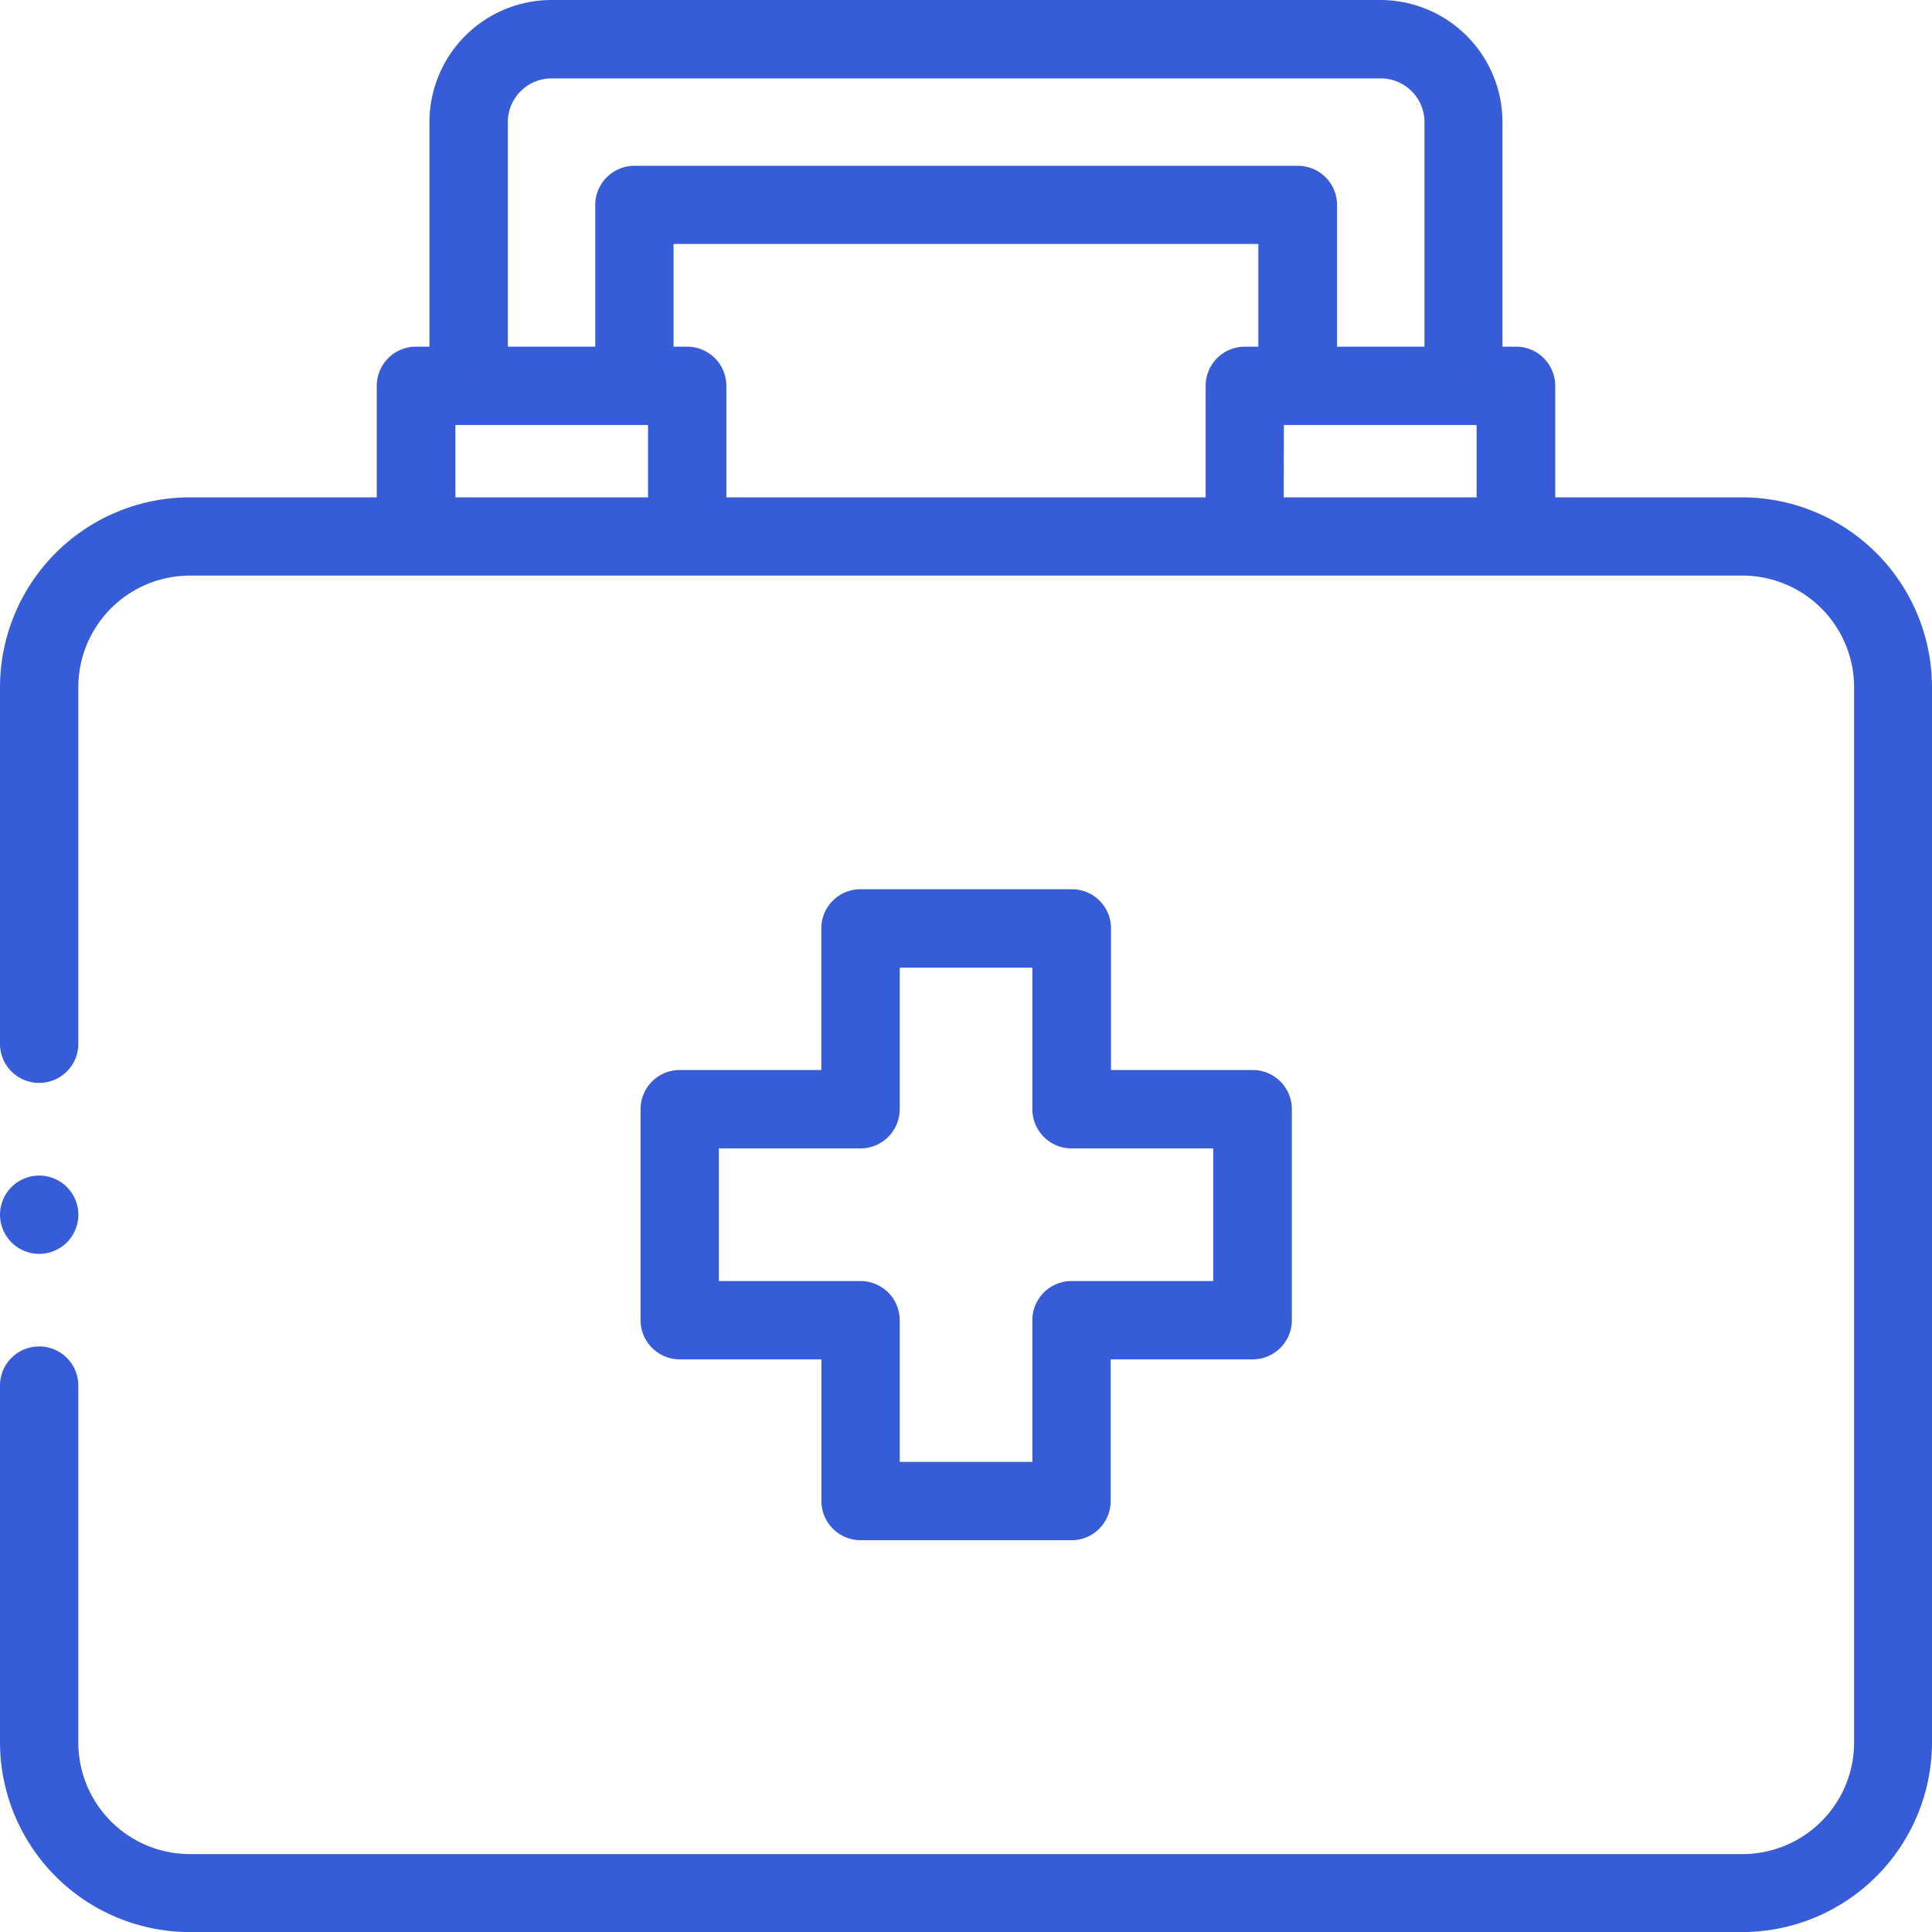
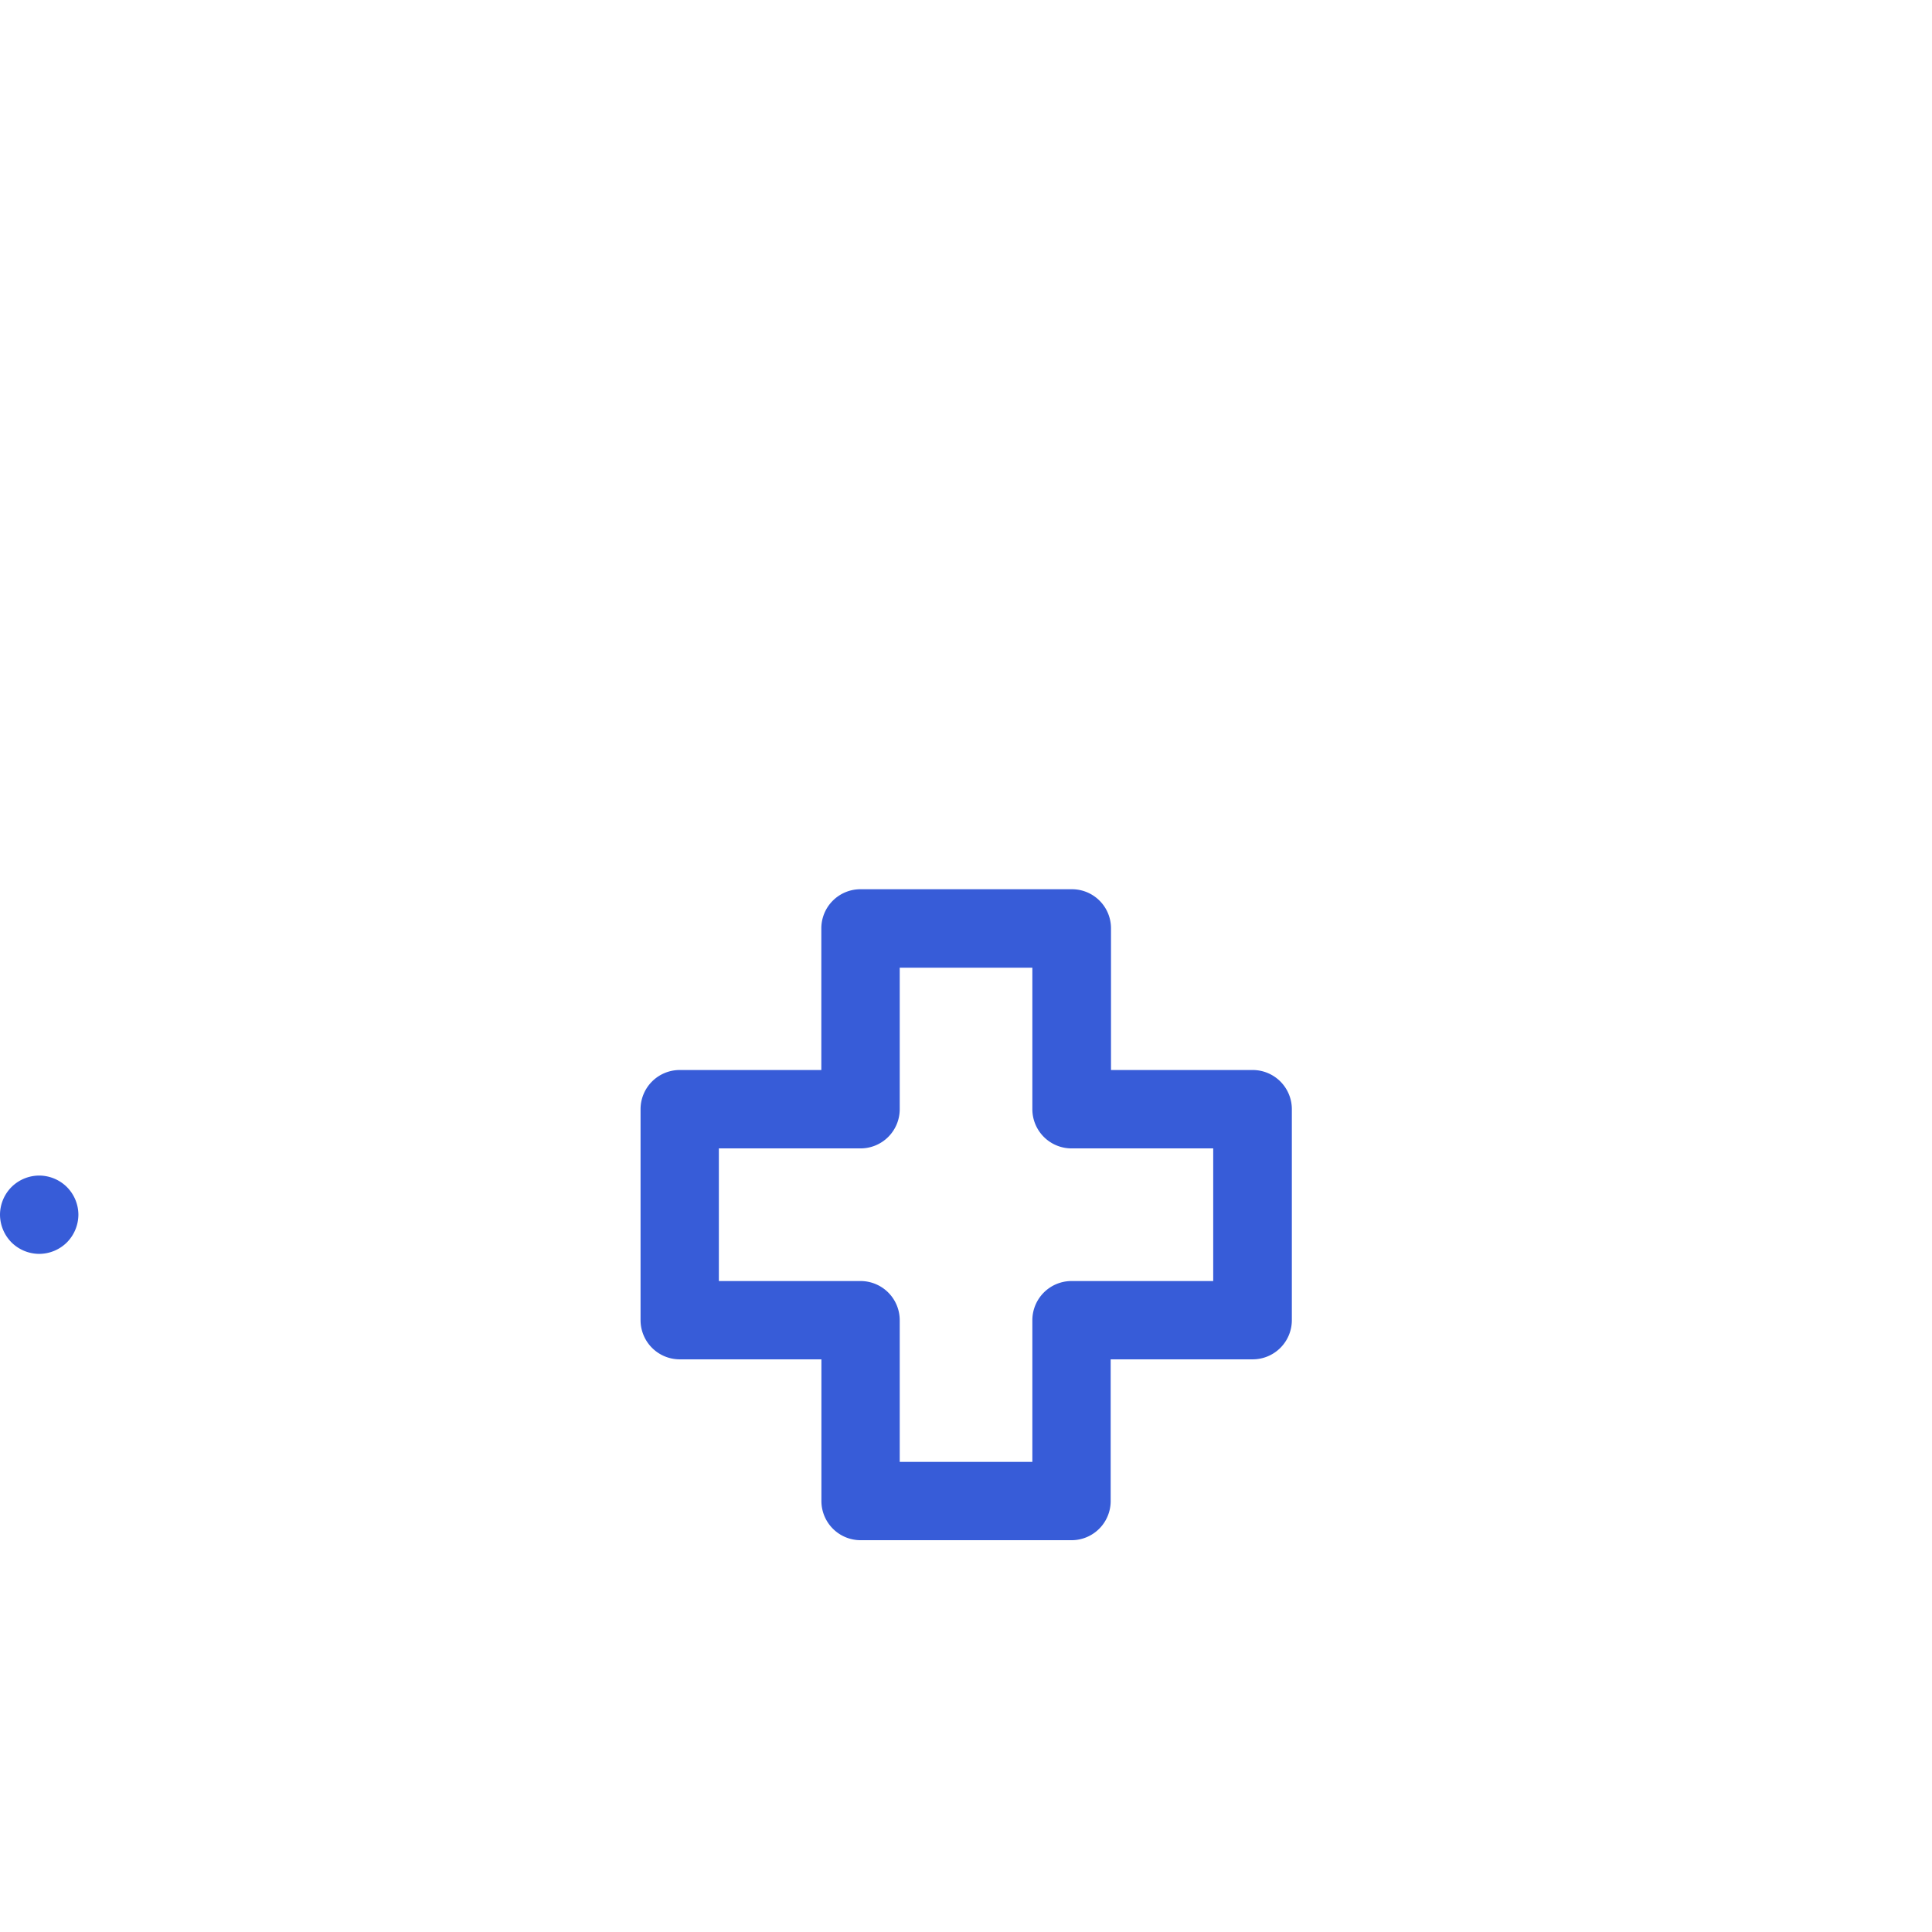
<svg xmlns="http://www.w3.org/2000/svg" width="23.758" height="23.759" viewBox="0 0 23.758 23.759">
  <g transform="translate(0.25 0.25)">
    <path d="M10.332,18.44a.232.232,0,0,1-.231-.231V16.216H8.108a.232.232,0,0,1-.231-.231V13.39a.232.232,0,0,1,.231-.232H10.1V11.166a.231.231,0,0,1,.231-.231h2.6a.23.23,0,0,1,.231.231v1.992h1.993a.232.232,0,0,1,.231.232v2.595a.232.232,0,0,1-.231.231H13.158v1.993a.231.231,0,0,1-.231.231ZM8.34,15.753h1.992a.232.232,0,0,1,.232.232v1.992h2.131V15.985a.232.232,0,0,1,.232-.232h1.992V13.622H12.927a.232.232,0,0,1-.232-.232V11.4H10.564V13.39a.232.232,0,0,1-.232.232H8.34Z" fill="#375cd8" stroke="#375cd8" stroke-linecap="round" stroke-linejoin="round" stroke-width="0.5" />
-     <path d="M2.085,23.259A2.087,2.087,0,0,1,0,21.174v-4.4a.232.232,0,0,1,.463,0v4.4A1.623,1.623,0,0,0,2.085,22.8H21.173A1.623,1.623,0,0,0,22.8,21.174V8.2a1.624,1.624,0,0,0-1.622-1.622H2.085A1.624,1.624,0,0,0,.463,8.2v4.4A.232.232,0,0,1,0,12.6V8.2A2.087,2.087,0,0,1,2.085,6.116H4.633V4.495a.232.232,0,0,1,.231-.232h.417V1.251A1.253,1.253,0,0,1,6.532,0H16.725a1.253,1.253,0,0,1,1.251,1.251V4.263h.417a.232.232,0,0,1,.232.232V6.116h2.548A2.087,2.087,0,0,1,23.258,8.2V21.174a2.087,2.087,0,0,1-2.085,2.085Zm13.2-17.143h2.873V4.726H15.289ZM7.783,4.263H8.2a.232.232,0,0,1,.232.232V6.116h6.394V4.495a.232.232,0,0,1,.231-.232h.417V2.5H7.783ZM5.1,6.116H7.969V4.726H5.1Zm10.61-4.077a.232.232,0,0,1,.232.232V4.263h1.575V1.251a.788.788,0,0,0-.788-.787H6.532a.788.788,0,0,0-.787.787V4.263H7.32V2.271a.232.232,0,0,1,.232-.232Z" fill="#375cd8" stroke="#375cd8" stroke-linecap="round" stroke-linejoin="round" stroke-width="0.5" />
    <path d="M.232,14.919a.236.236,0,0,1-.164-.068A.239.239,0,0,1,0,14.687a.236.236,0,0,1,.068-.163.236.236,0,0,1,.164-.068.236.236,0,0,1,.164.068.236.236,0,0,1,.068.163.239.239,0,0,1-.068.164.236.236,0,0,1-.164.068" fill="#375cd8" stroke="#375cd8" stroke-linecap="round" stroke-linejoin="round" stroke-width="0.5" />
  </g>
</svg>